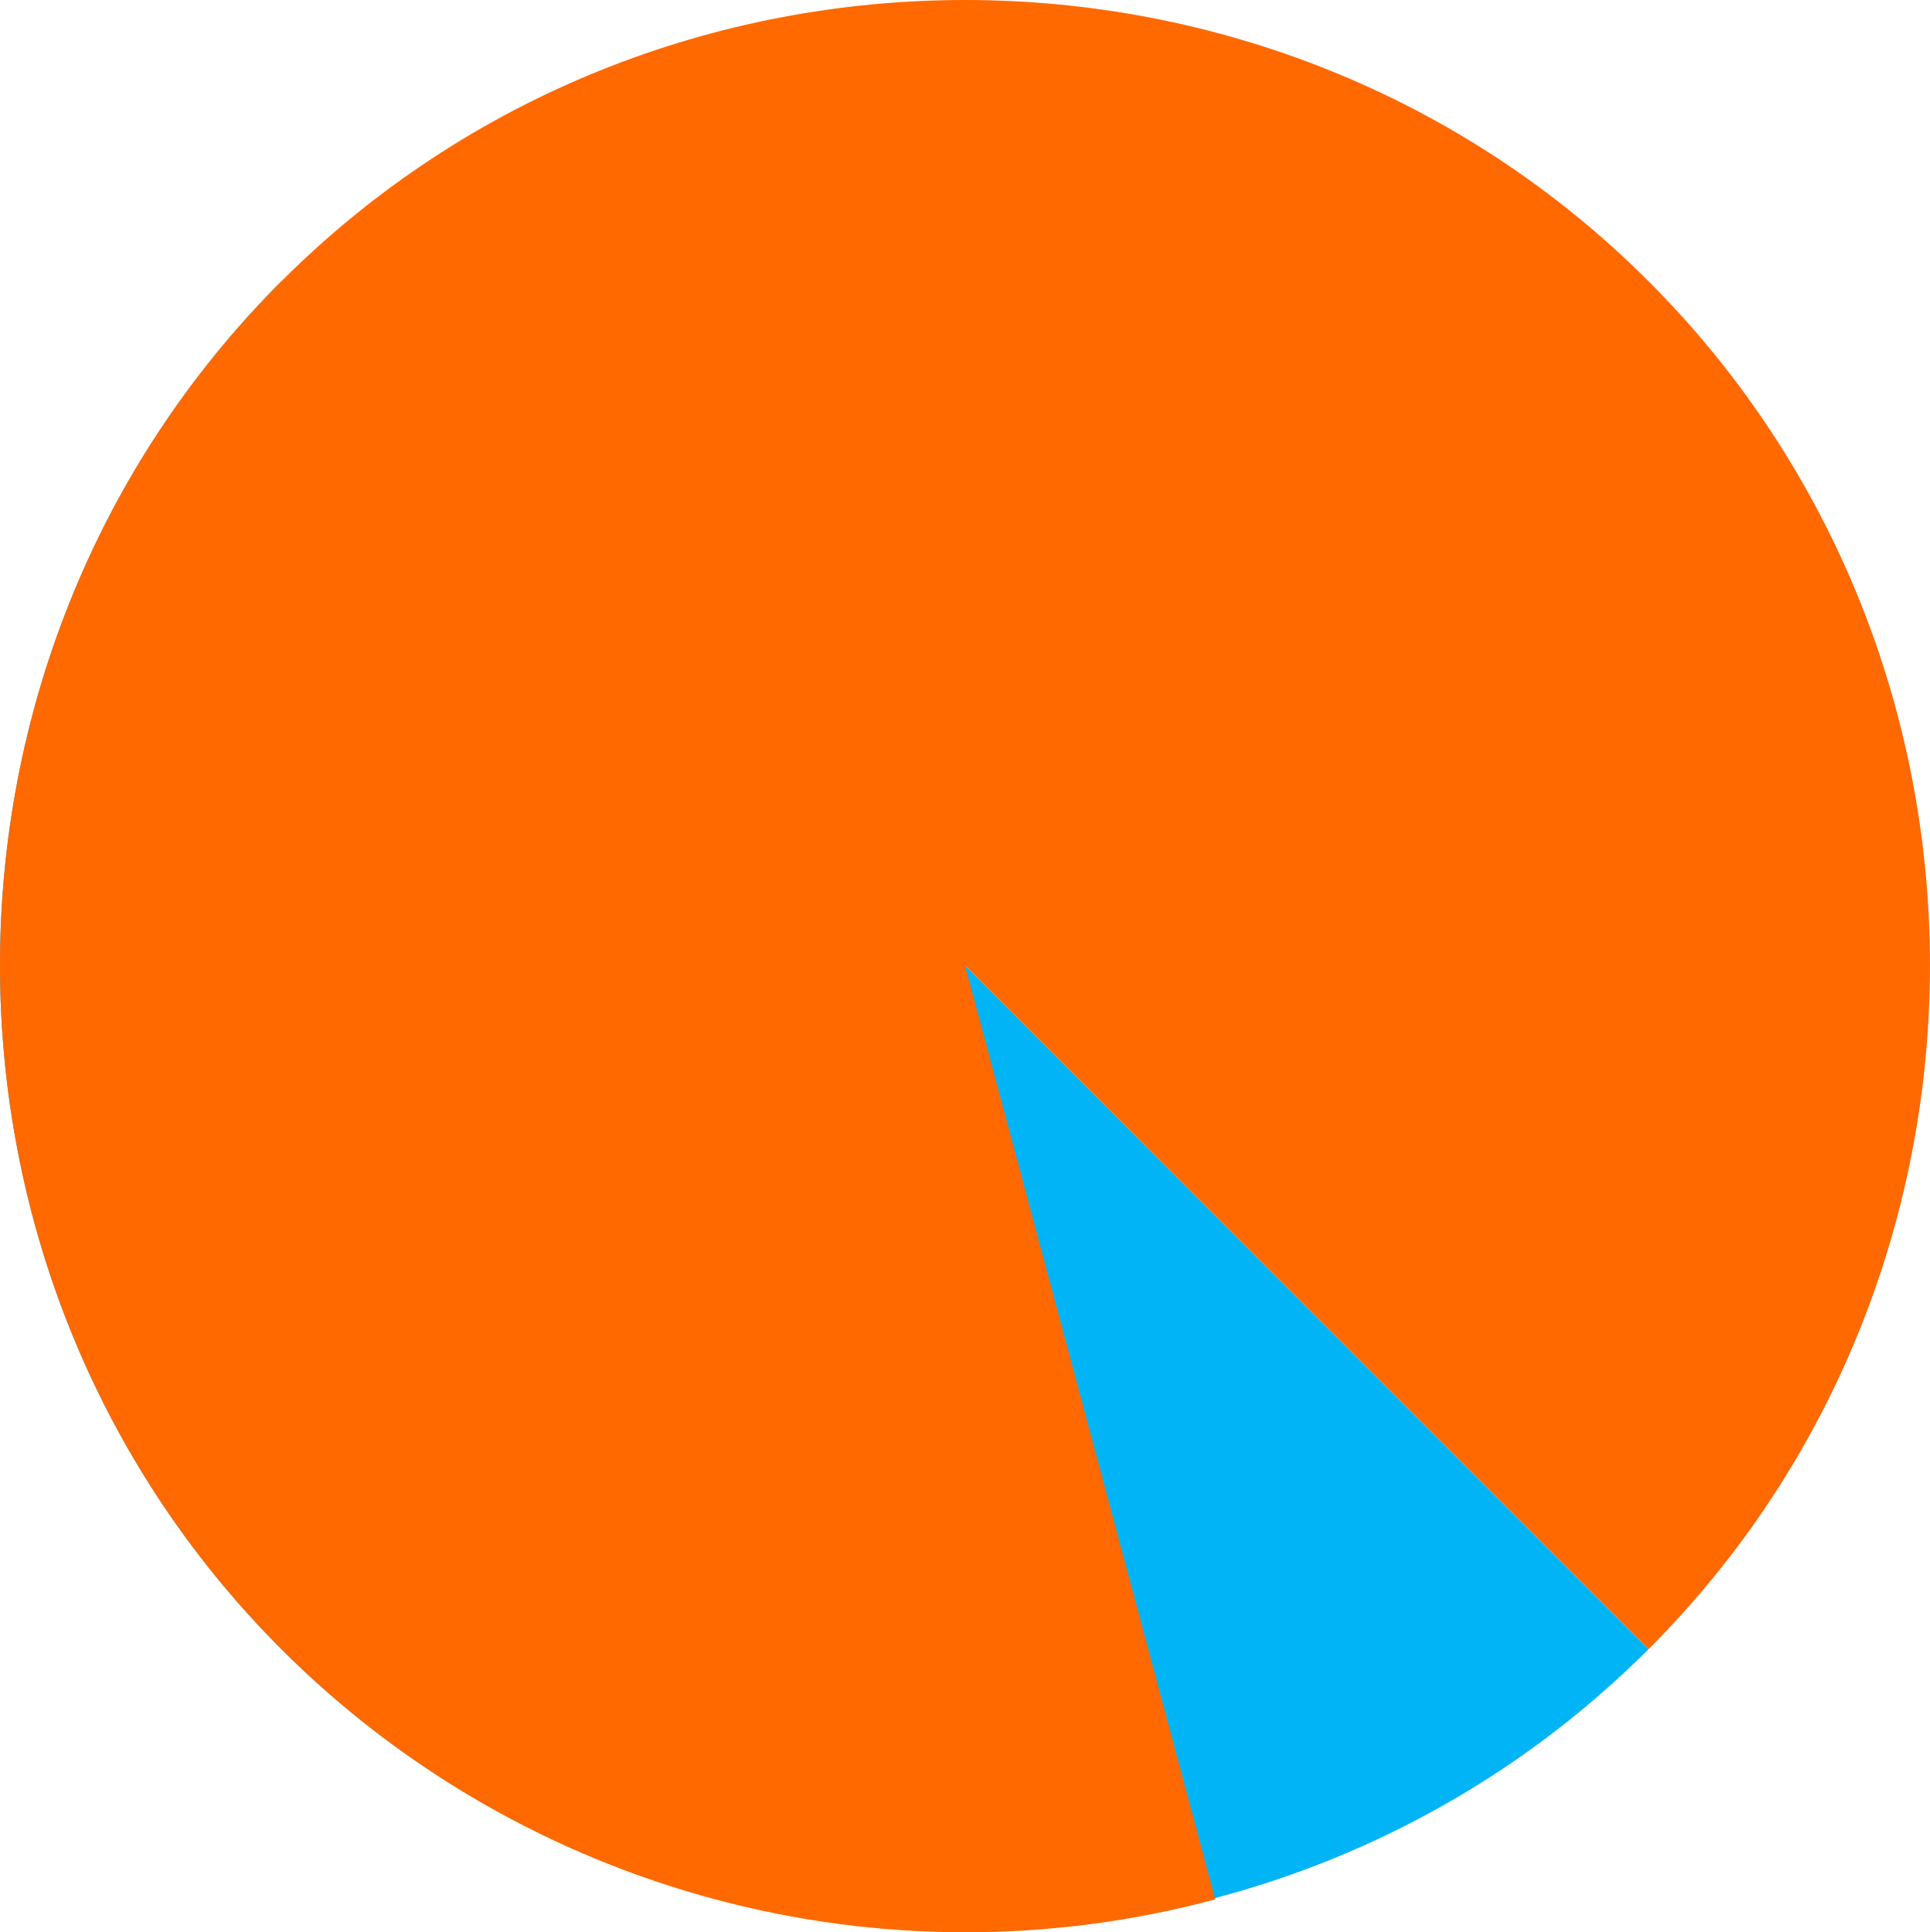
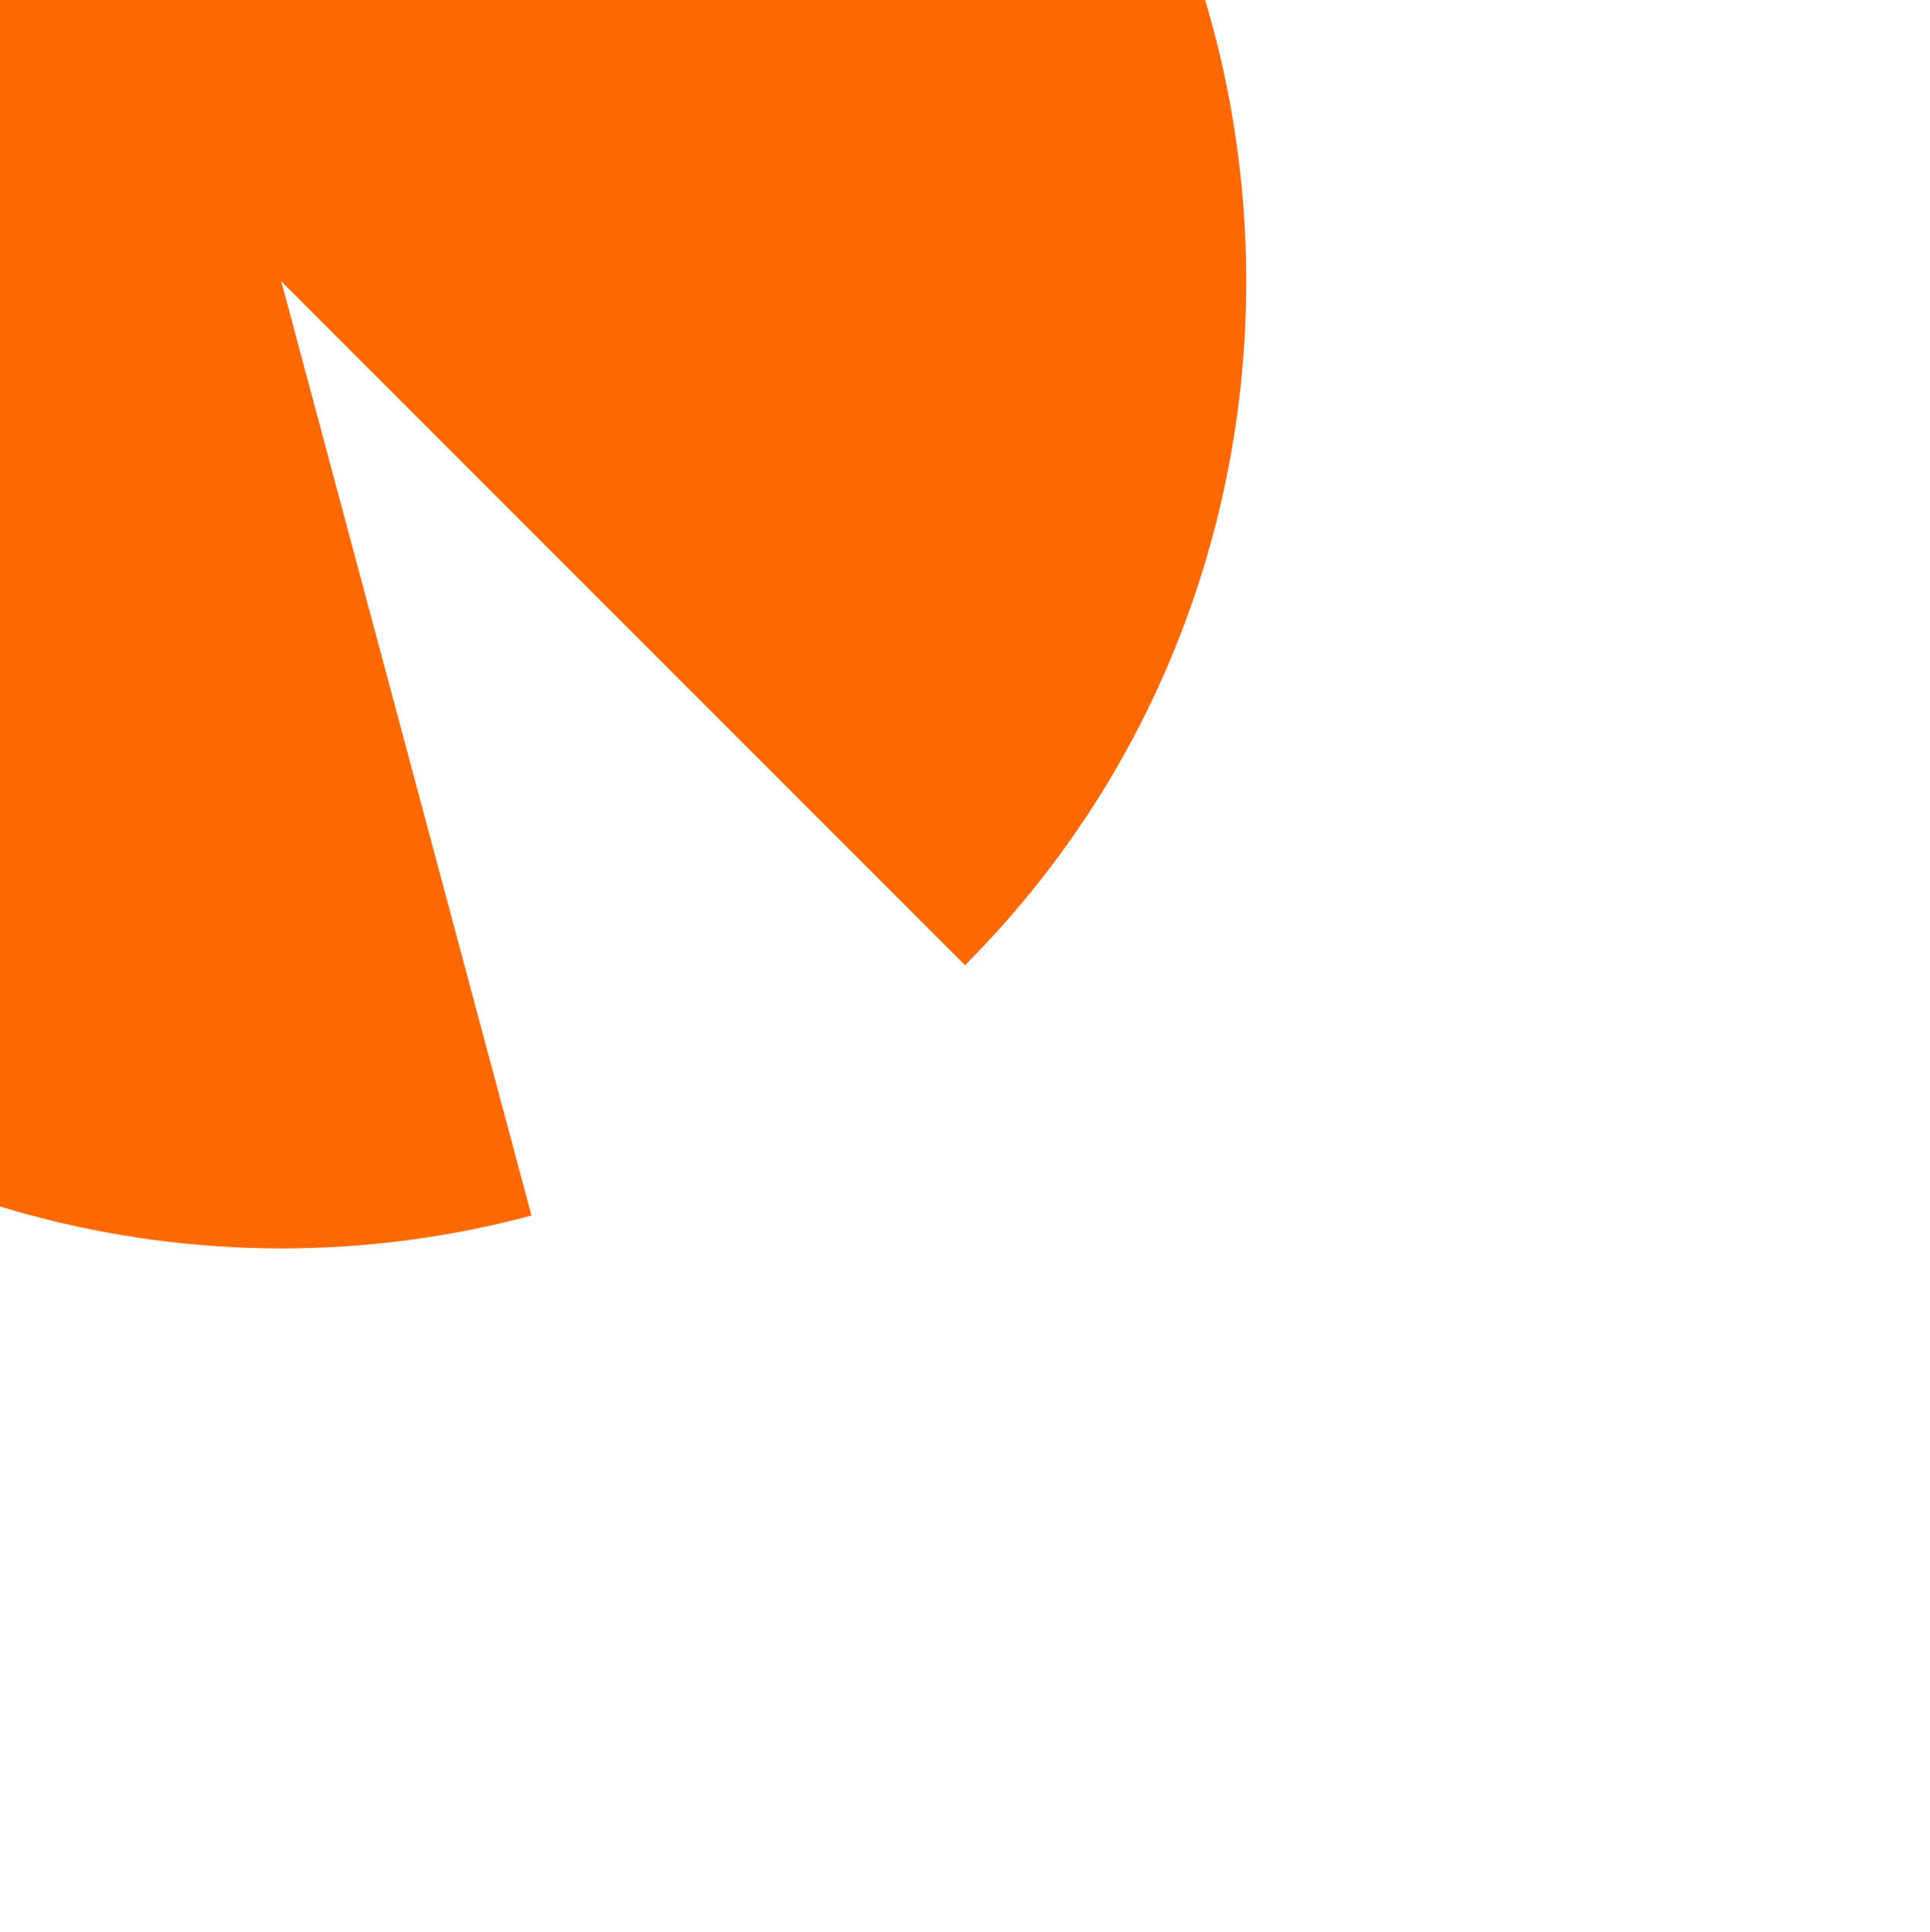
<svg xmlns="http://www.w3.org/2000/svg" viewBox="0 0 758.51 759.23" data-name="Camada 2" id="Camada_2">
  <defs>
    <style>
      .cls-1 {
        fill: #ff6900;
      }

      .cls-2 {
        fill: #00b4f5;
      }
    </style>
  </defs>
  <g data-name="Camada 1" id="Camada_1-2">
-     <path d="M379.25,379.25L110.55,110.55c-147.4,147.4-147.41,390,0,537.4,147.4,147.4,390,147.41,537.4,0l-268.7-268.7Z" class="cls-2" />
-     <path d="M379.25,379.25l268.7,268.7c147.4-147.4,147.4-390,0-537.4-147.4-147.4-390-147.4-537.4,0-147.4,147.4-147.4,390,0,537.4,95.88,95.88,236.08,133.45,367.05,98.35l-98.35-367.05Z" class="cls-1" />
+     <path d="M379.25,379.25c147.4-147.4,147.4-390,0-537.4-147.4-147.4-390-147.4-537.4,0-147.4,147.4-147.4,390,0,537.4,95.88,95.88,236.08,133.45,367.05,98.35l-98.35-367.05Z" class="cls-1" />
  </g>
</svg>